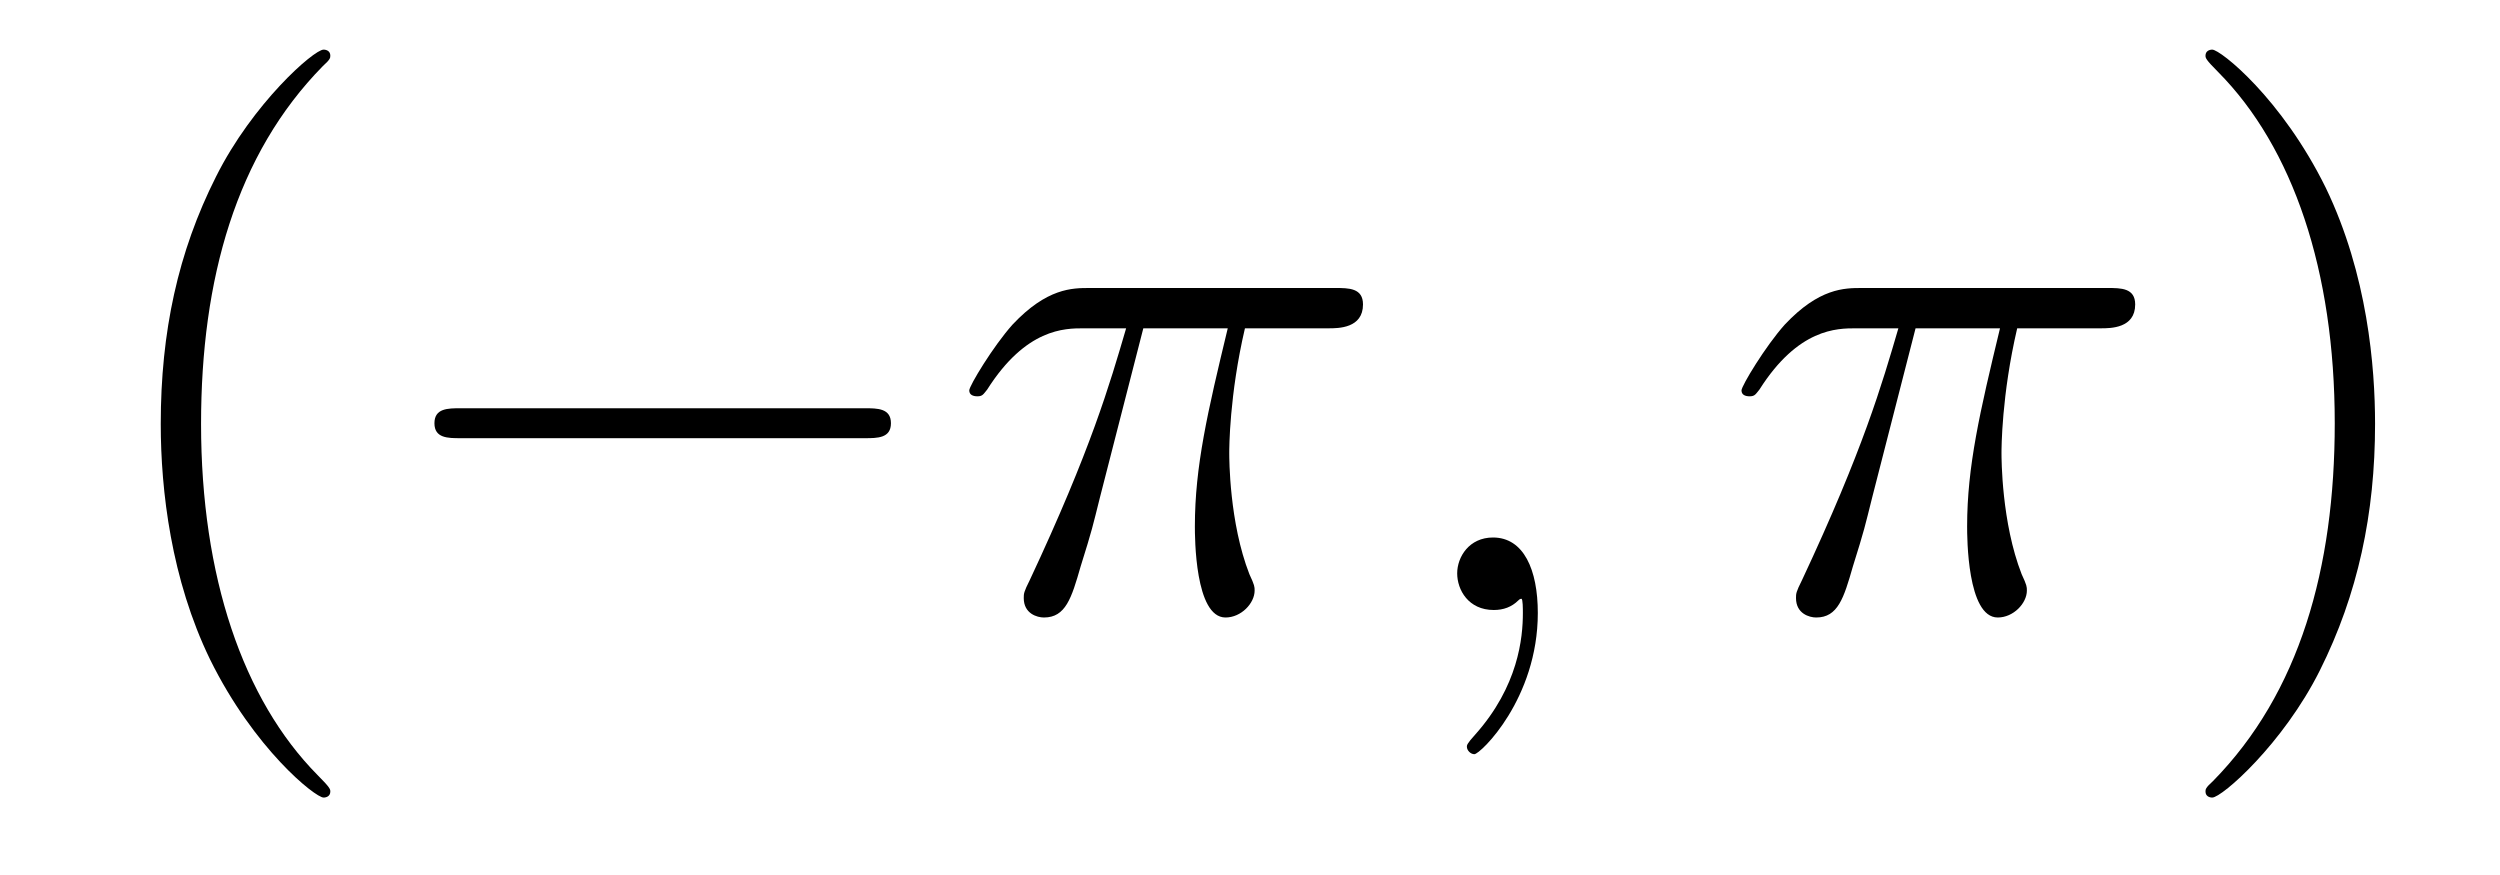
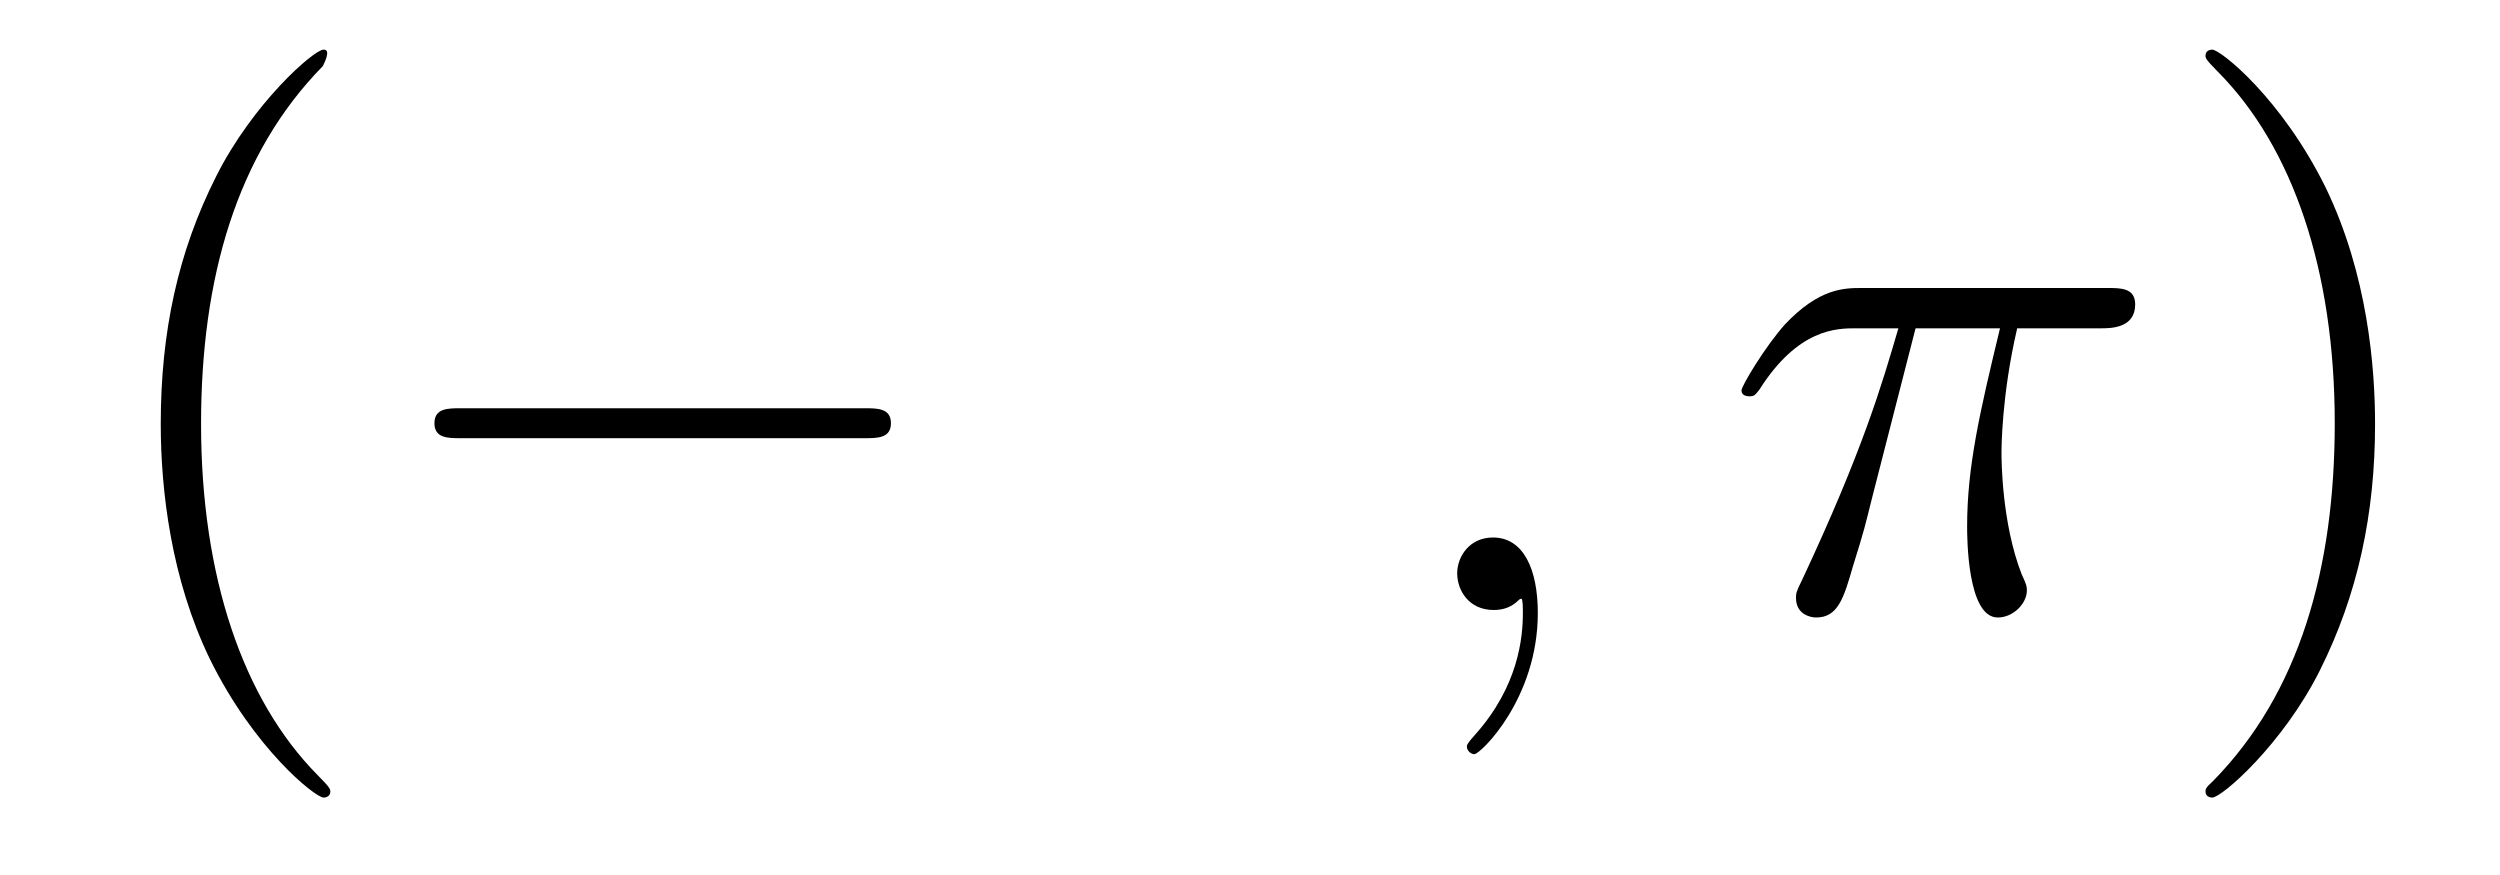
<svg xmlns="http://www.w3.org/2000/svg" version="1.1" width="40pt" height="14pt" viewBox="0 -14 40 14">
  <g id="page1">
    <g transform="matrix(1 0 0 -1 -127 650)">
-       <path d="M132.285 651.335C132.285 651.371 132.285 651.395 132.082 651.598C130.887 652.806 130.217 654.778 130.217 657.217C130.217 659.536 130.779 661.532 132.166 662.943C132.285 663.05 132.285 663.074 132.285 663.11C132.285 663.182 132.225 663.206 132.177 663.206C132.022 663.206 131.042 662.345 130.456 661.173C129.847 659.966 129.572 658.687 129.572 657.217C129.572 656.152 129.739 654.73 130.36 653.451C131.066 652.017 132.046 651.239 132.177 651.239C132.225 651.239 132.285 651.263 132.285 651.335Z" />
+       <path d="M132.285 651.335C132.285 651.371 132.285 651.395 132.082 651.598C130.887 652.806 130.217 654.778 130.217 657.217C130.217 659.536 130.779 661.532 132.166 662.943C132.285 663.182 132.225 663.206 132.177 663.206C132.022 663.206 131.042 662.345 130.456 661.173C129.847 659.966 129.572 658.687 129.572 657.217C129.572 656.152 129.739 654.73 130.36 653.451C131.066 652.017 132.046 651.239 132.177 651.239C132.225 651.239 132.285 651.263 132.285 651.335Z" />
      <path d="M140.836 656.989C141.039 656.989 141.255 656.989 141.255 657.228C141.255 657.468 141.039 657.468 140.836 657.468H134.369C134.166 657.468 133.951 657.468 133.951 657.228C133.951 656.989 134.166 656.989 134.369 656.989H140.836Z" />
-       <path d="M145.293 658.747H146.644C146.321 657.408 146.118 656.535 146.118 655.579C146.118 655.412 146.118 654.12 146.608 654.12C146.859 654.12 147.074 654.348 147.074 654.551C147.074 654.611 147.074 654.634 146.99 654.814C146.668 655.639 146.668 656.667 146.668 656.75C146.668 656.822 146.668 657.671 146.919 658.747H148.257C148.413 658.747 148.808 658.747 148.808 659.129C148.808 659.392 148.58 659.392 148.365 659.392H144.432C144.157 659.392 143.751 659.392 143.201 658.807C142.89 658.46 142.508 657.826 142.508 657.754C142.508 657.683 142.568 657.659 142.639 657.659C142.723 657.659 142.735 657.695 142.795 657.767C143.416 658.747 144.038 658.747 144.337 658.747H145.018C144.755 657.85 144.456 656.81 143.476 654.718C143.38 654.527 143.38 654.503 143.38 654.431C143.38 654.18 143.596 654.12 143.703 654.12C144.05 654.12 144.145 654.431 144.289 654.933C144.48 655.543 144.48 655.567 144.6 656.045L145.293 658.747Z" />
      <path d="M151.605 654.192C151.605 654.886 151.379 655.4 150.888 655.4C150.506 655.4 150.315 655.089 150.315 654.826C150.315 654.563 150.494 654.24 150.9 654.24C151.056 654.24 151.187 654.288 151.295 654.395C151.319 654.419 151.331 654.419 151.343 654.419C151.366 654.419 151.366 654.252 151.366 654.192C151.366 653.798 151.295 653.021 150.601 652.244C150.47 652.1 150.47 652.076 150.47 652.053C150.47 651.993 150.53 651.933 150.59 651.933C150.685 651.933 151.605 652.818 151.605 654.192Z" />
      <path d="M157.649 658.747H159C158.677 657.408 158.474 656.535 158.474 655.579C158.474 655.412 158.474 654.12 158.964 654.12C159.215 654.12 159.43 654.348 159.43 654.551C159.43 654.611 159.43 654.634 159.346 654.814C159.024 655.639 159.024 656.667 159.024 656.75C159.024 656.822 159.024 657.671 159.275 658.747H160.613C160.769 658.747 161.163 658.747 161.163 659.129C161.163 659.392 160.936 659.392 160.721 659.392H156.788C156.513 659.392 156.107 659.392 155.557 658.807C155.246 658.46 154.864 657.826 154.864 657.754C154.864 657.683 154.923 657.659 154.995 657.659C155.079 657.659 155.091 657.695 155.151 657.767C155.772 658.747 156.394 658.747 156.693 658.747H157.374C157.111 657.85 156.812 656.81 155.832 654.718C155.736 654.527 155.736 654.503 155.736 654.431C155.736 654.18 155.952 654.12 156.059 654.12C156.406 654.12 156.501 654.431 156.645 654.933C156.836 655.543 156.836 655.567 156.956 656.045L157.649 658.747Z" />
      <path d="M165.001 657.217C165.001 658.125 164.882 659.607 164.213 660.994C163.507 662.428 162.527 663.206 162.396 663.206C162.348 663.206 162.288 663.182 162.288 663.11C162.288 663.074 162.288 663.05 162.491 662.847C163.687 661.64 164.356 659.667 164.356 657.228C164.356 654.909 163.794 652.913 162.407 651.502C162.288 651.395 162.288 651.371 162.288 651.335C162.288 651.263 162.348 651.239 162.396 651.239C162.551 651.239 163.531 652.1 164.117 653.272C164.727 654.491 165.001 655.782 165.001 657.217Z" />
    </g>
  </g>
</svg>